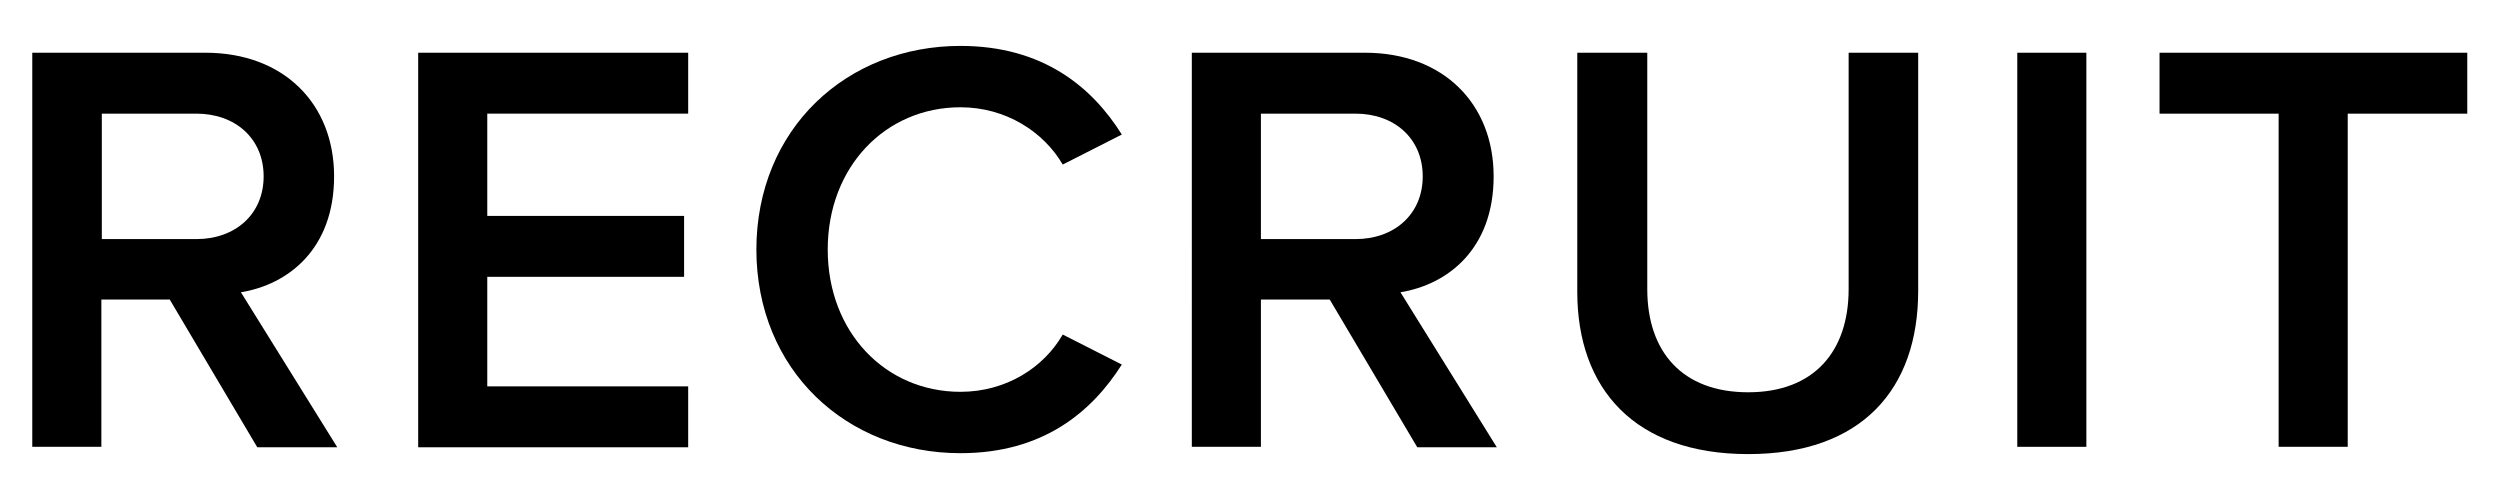
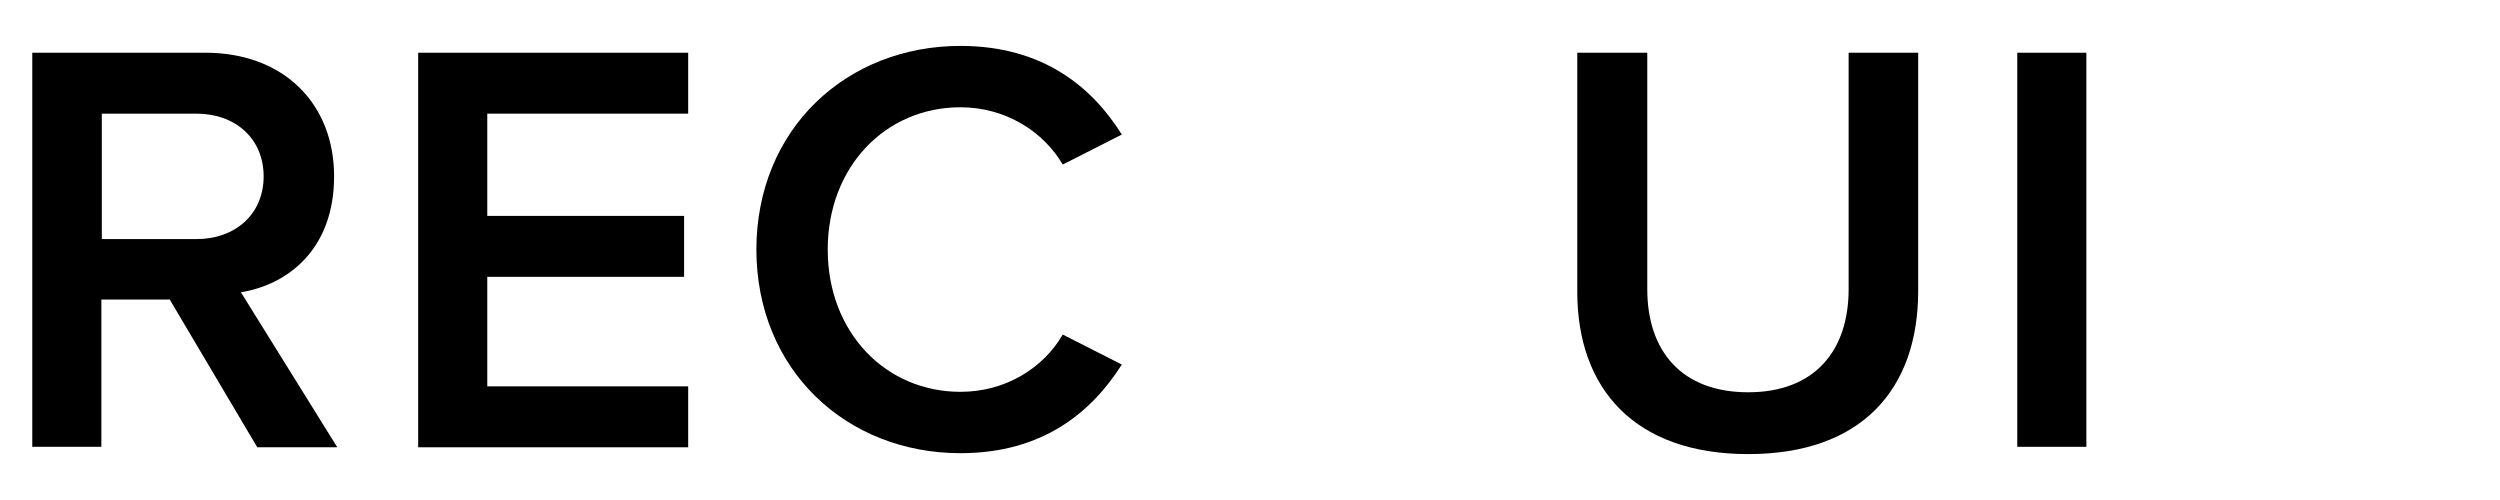
<svg xmlns="http://www.w3.org/2000/svg" id="_レイヤー_1" data-name="レイヤー_1" width="55" height="11" version="1.1" viewBox="0 0 55 11">
  <path d="M3.74,6.59h-1.51v3.24H.71V1.16h3.81c1.72,0,2.83,1.12,2.83,2.72s-1.01,2.38-2.05,2.55l2.12,3.41h-1.76l-1.92-3.24ZM4.32,2.5h-2.08v2.76h2.08c.86,0,1.48-.55,1.48-1.38s-.62-1.38-1.48-1.38Z" />
  <path d="M9.2,1.16h5.94v1.34h-4.42v2.25h4.33v1.34h-4.33v2.41h4.42v1.34h-5.94V1.16Z" />
  <path d="M16.64,5.5c0-2.67,1.99-4.49,4.49-4.49,1.82,0,2.9.91,3.55,1.95l-1.3.66c-.42-.72-1.25-1.26-2.25-1.26-1.65,0-2.92,1.31-2.92,3.13s1.27,3.13,2.92,3.13c1,0,1.83-.53,2.25-1.26l1.3.66c-.66,1.04-1.73,1.95-3.55,1.95-2.5,0-4.49-1.82-4.49-4.49Z" />
-   <path d="M29.25,6.59h-1.51v3.24h-1.52V1.16h3.81c1.72,0,2.83,1.12,2.83,2.72s-1.01,2.38-2.05,2.55l2.12,3.41h-1.75l-1.92-3.24ZM29.82,2.5h-2.08v2.76h2.08c.86,0,1.48-.55,1.48-1.38s-.62-1.38-1.48-1.38Z" />
  <path d="M34.71,1.16h1.53v5.2c0,1.38.77,2.27,2.22,2.27s2.21-.9,2.21-2.27V1.16h1.53v5.24c0,2.16-1.24,3.59-3.74,3.59s-3.76-1.44-3.76-3.57V1.16Z" />
  <path d="M44.38,1.16h1.52v8.67h-1.52V1.16Z" />
-   <path d="M50.14,2.5h-2.63v-1.34h6.77v1.34h-2.63v7.33h-1.52V2.5Z" />
</svg>